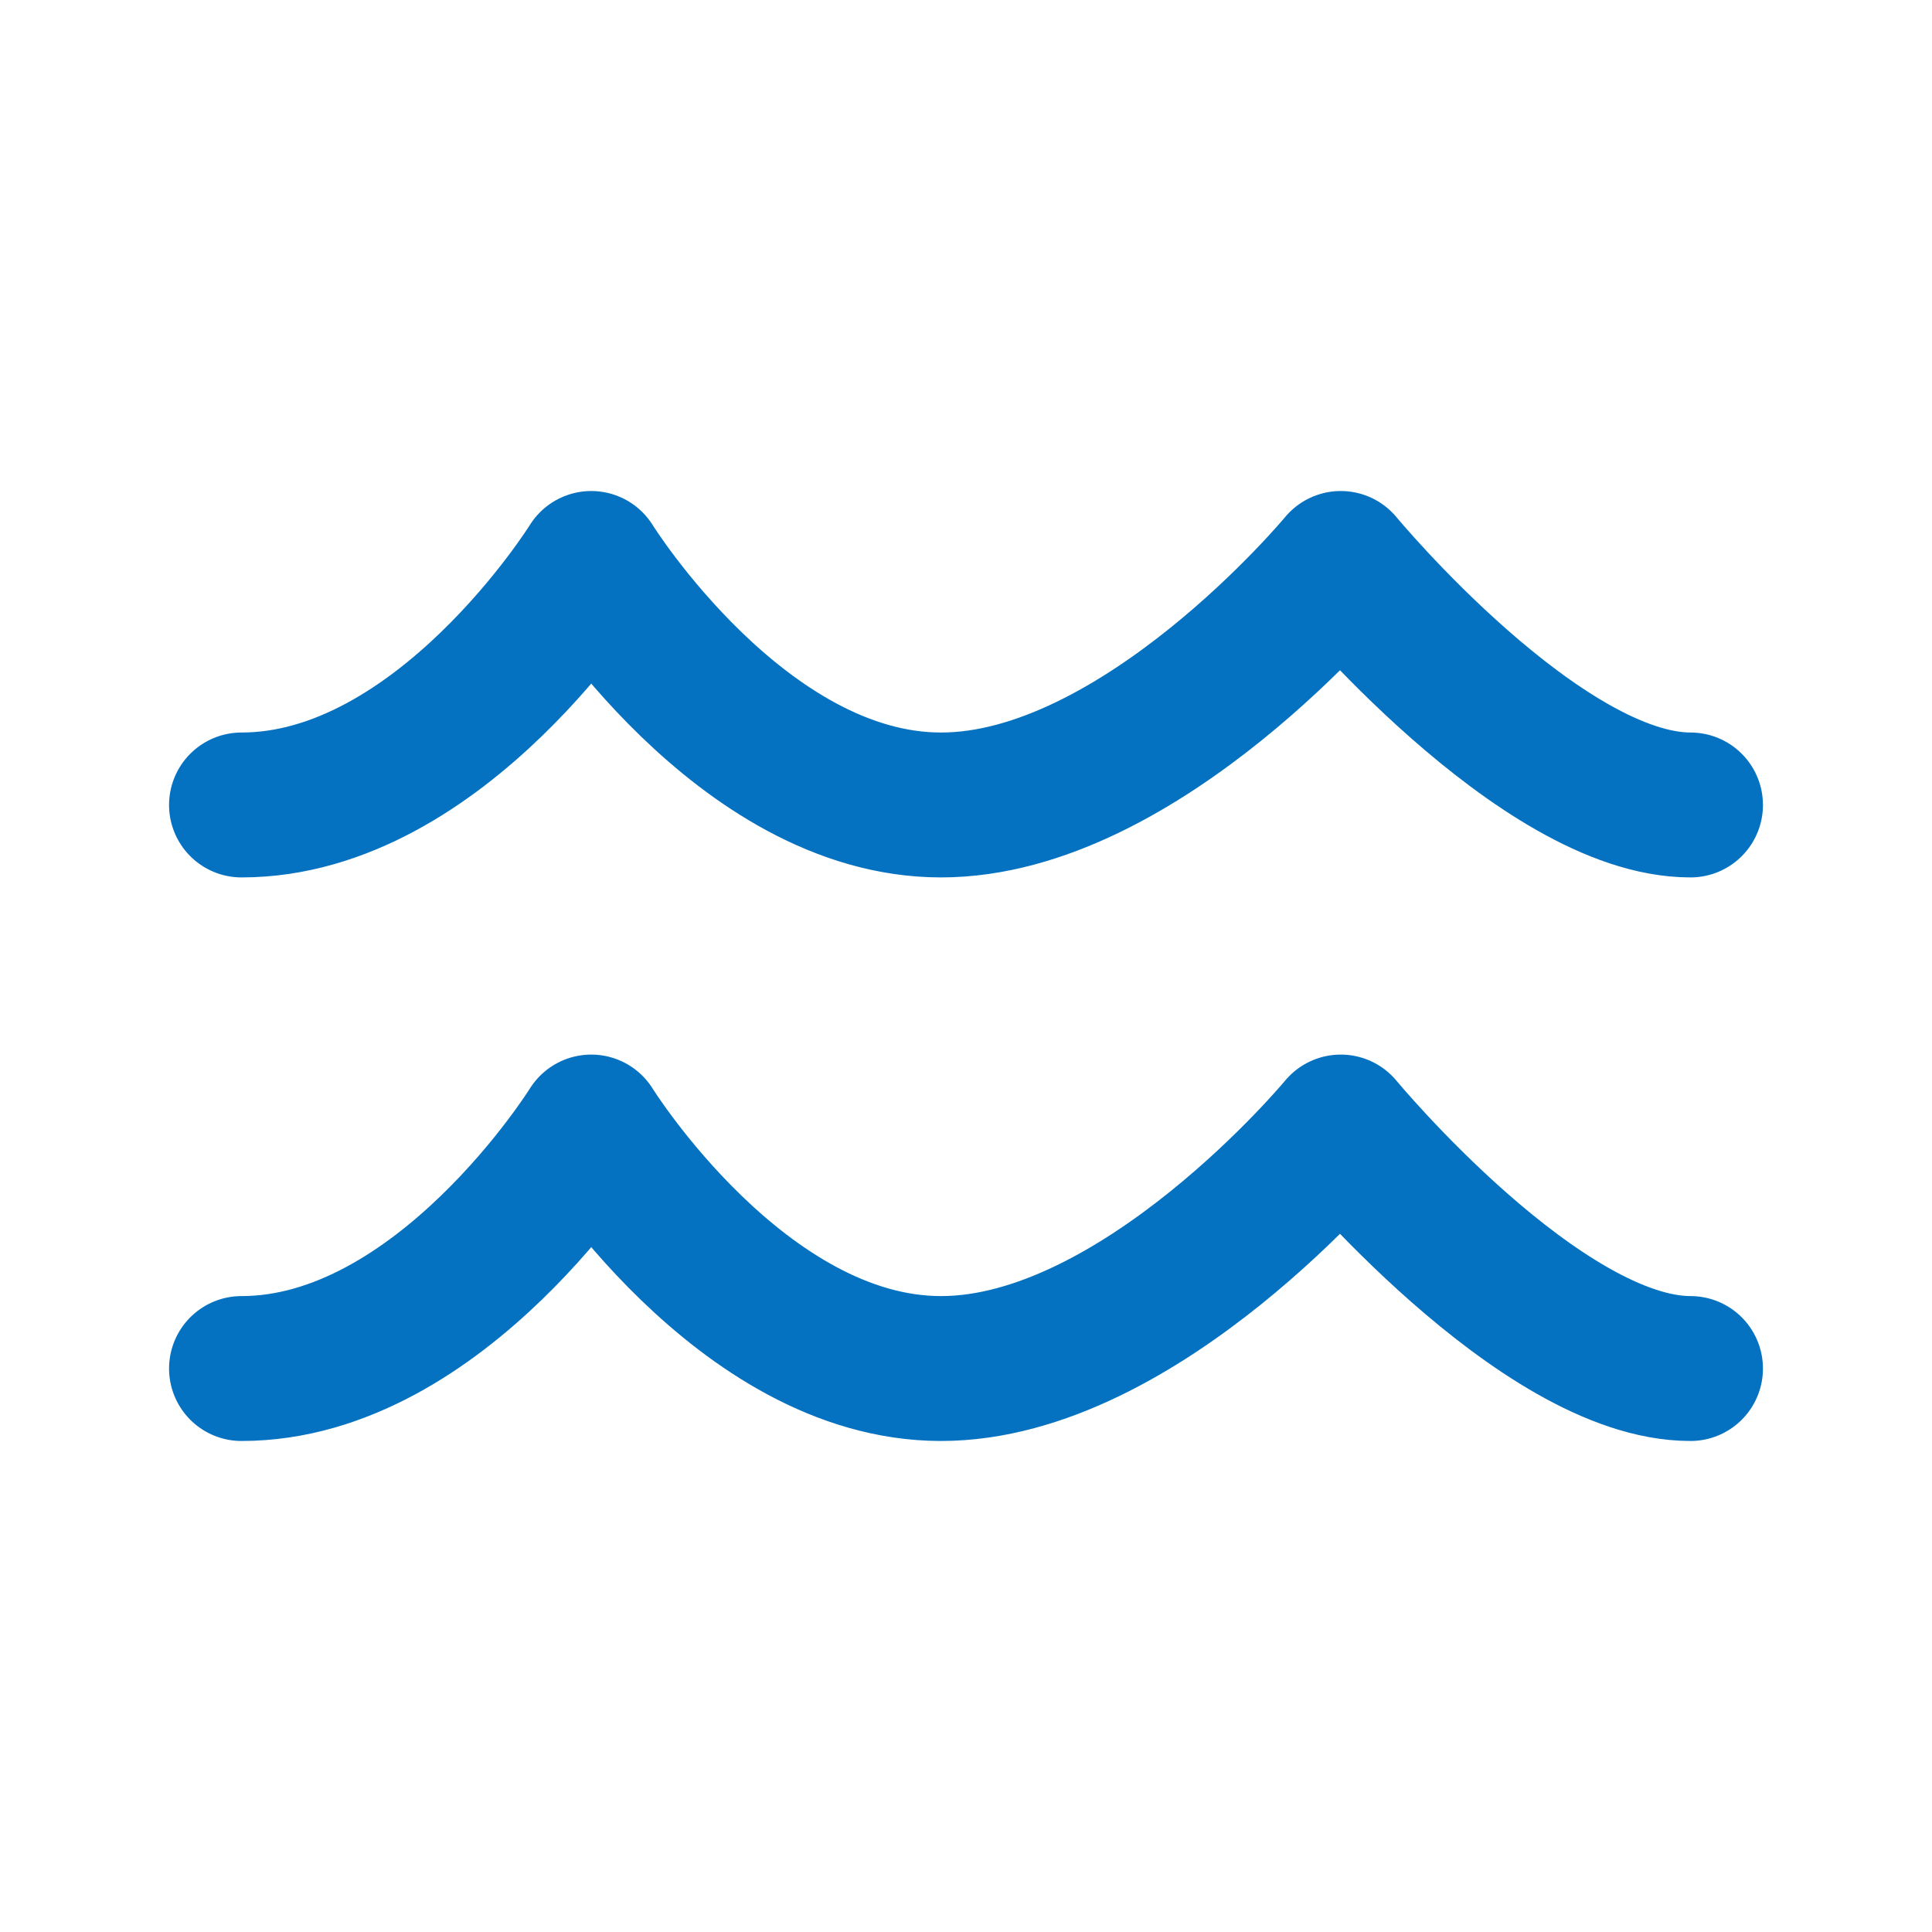
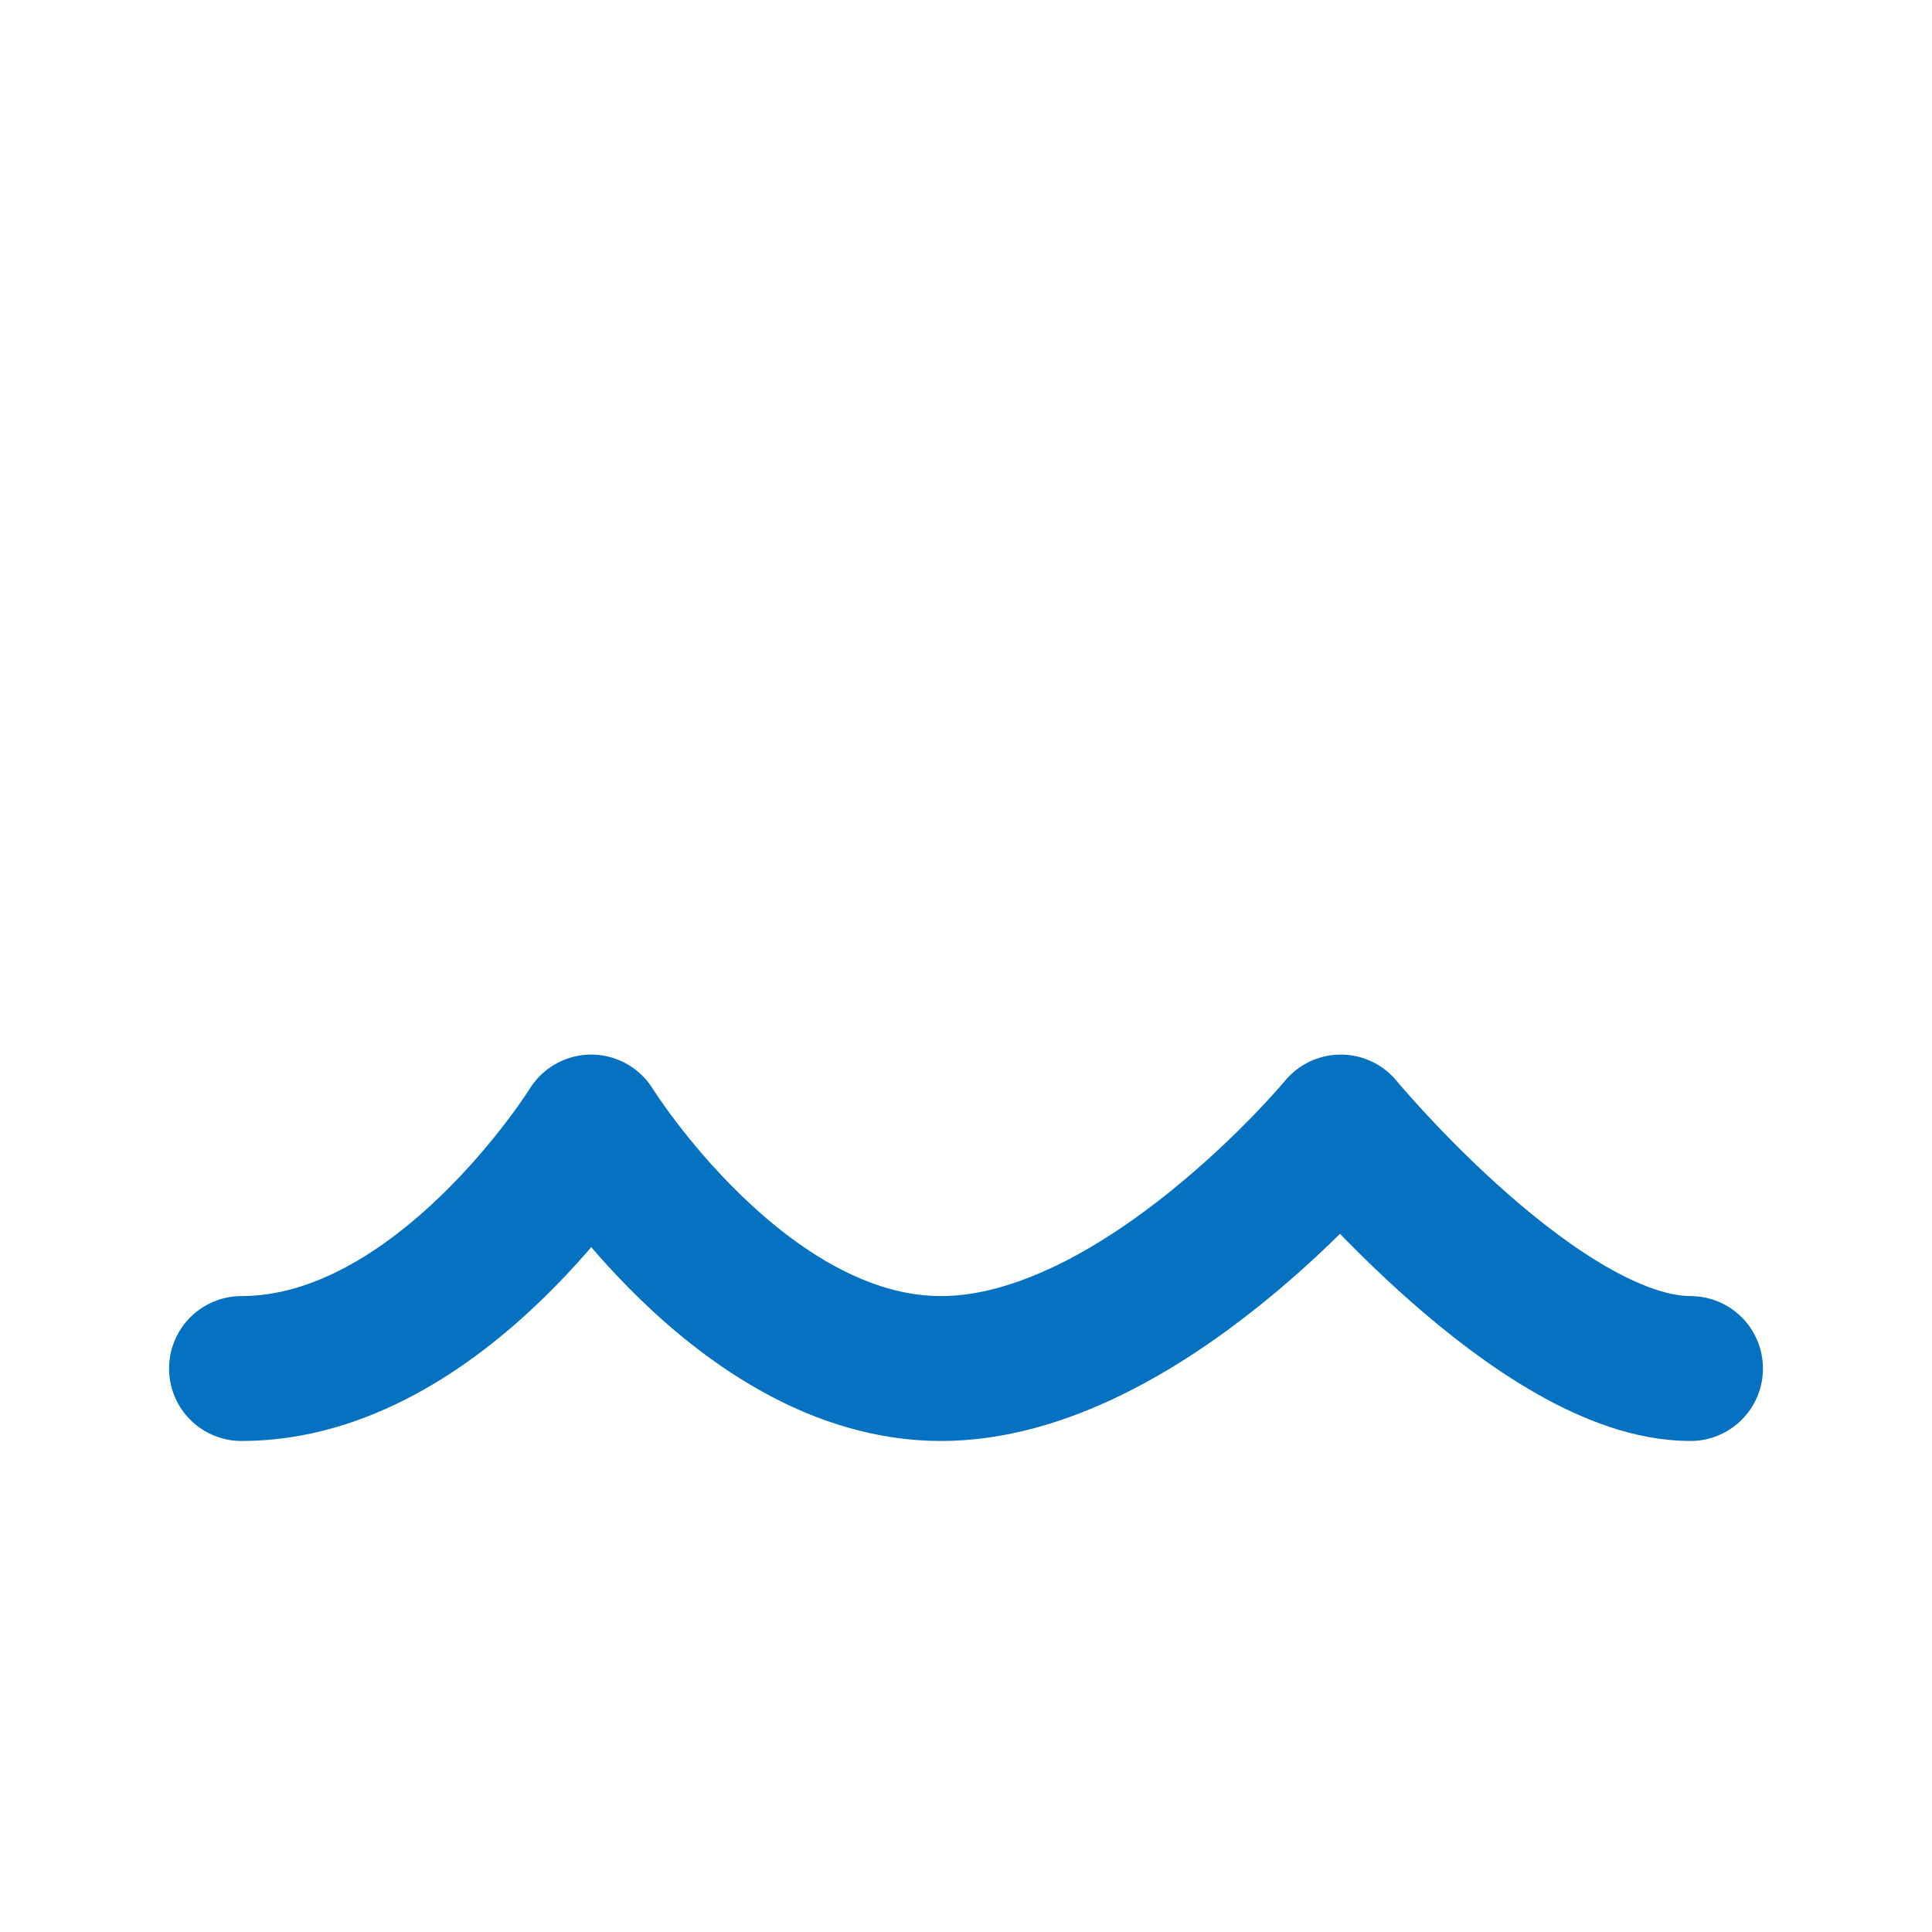
<svg xmlns="http://www.w3.org/2000/svg" width="40" height="40" viewBox="0 0 40 40" fill="none">
-   <path d="M5 16.666C9.138 16.666 12.241 11.666 12.241 11.666C12.241 11.666 15.345 16.666 19.483 16.666C23.621 16.666 27.759 11.666 27.759 11.666C27.759 11.666 31.896 16.666 35 16.666" stroke="#0572C1" stroke-width="3" stroke-linecap="round" stroke-linejoin="round" />
  <path d="M5 28.334C9.138 28.334 12.241 23.334 12.241 23.334C12.241 23.334 15.345 28.334 19.483 28.334C23.621 28.334 27.759 23.334 27.759 23.334C27.759 23.334 31.896 28.334 35 28.334" stroke="#0572C1" stroke-width="3" stroke-linecap="round" stroke-linejoin="round" />
</svg>